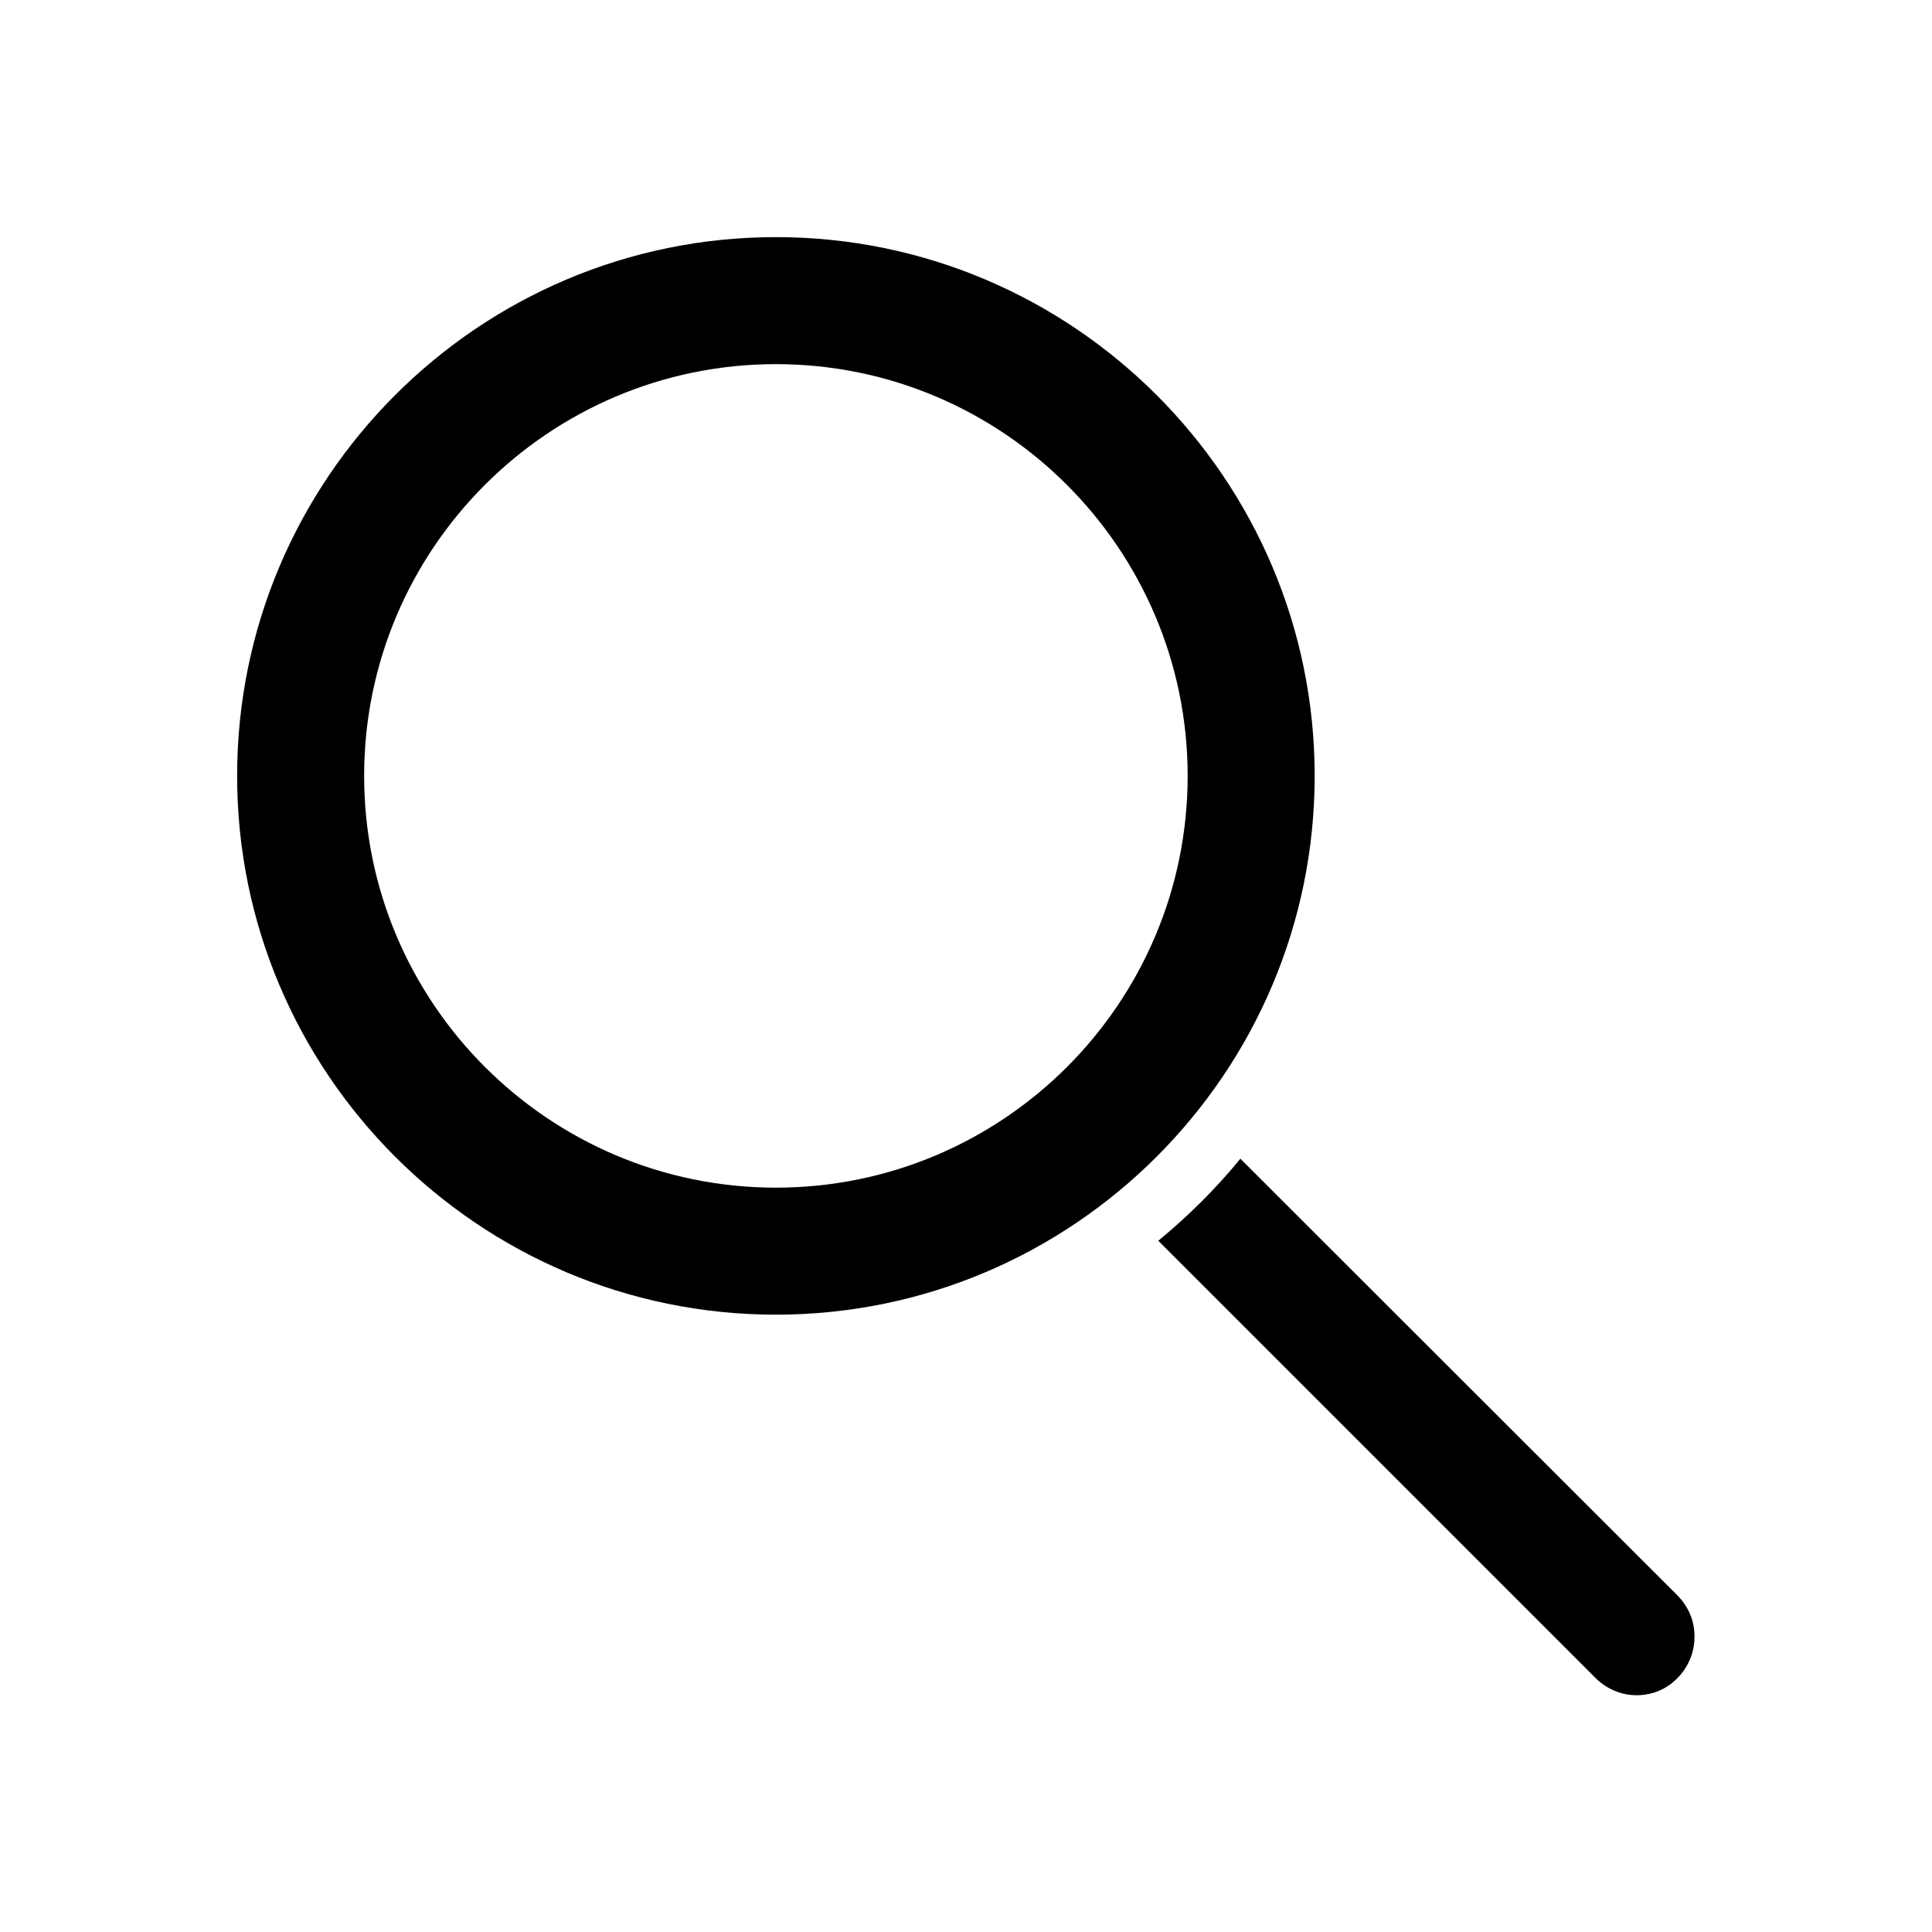
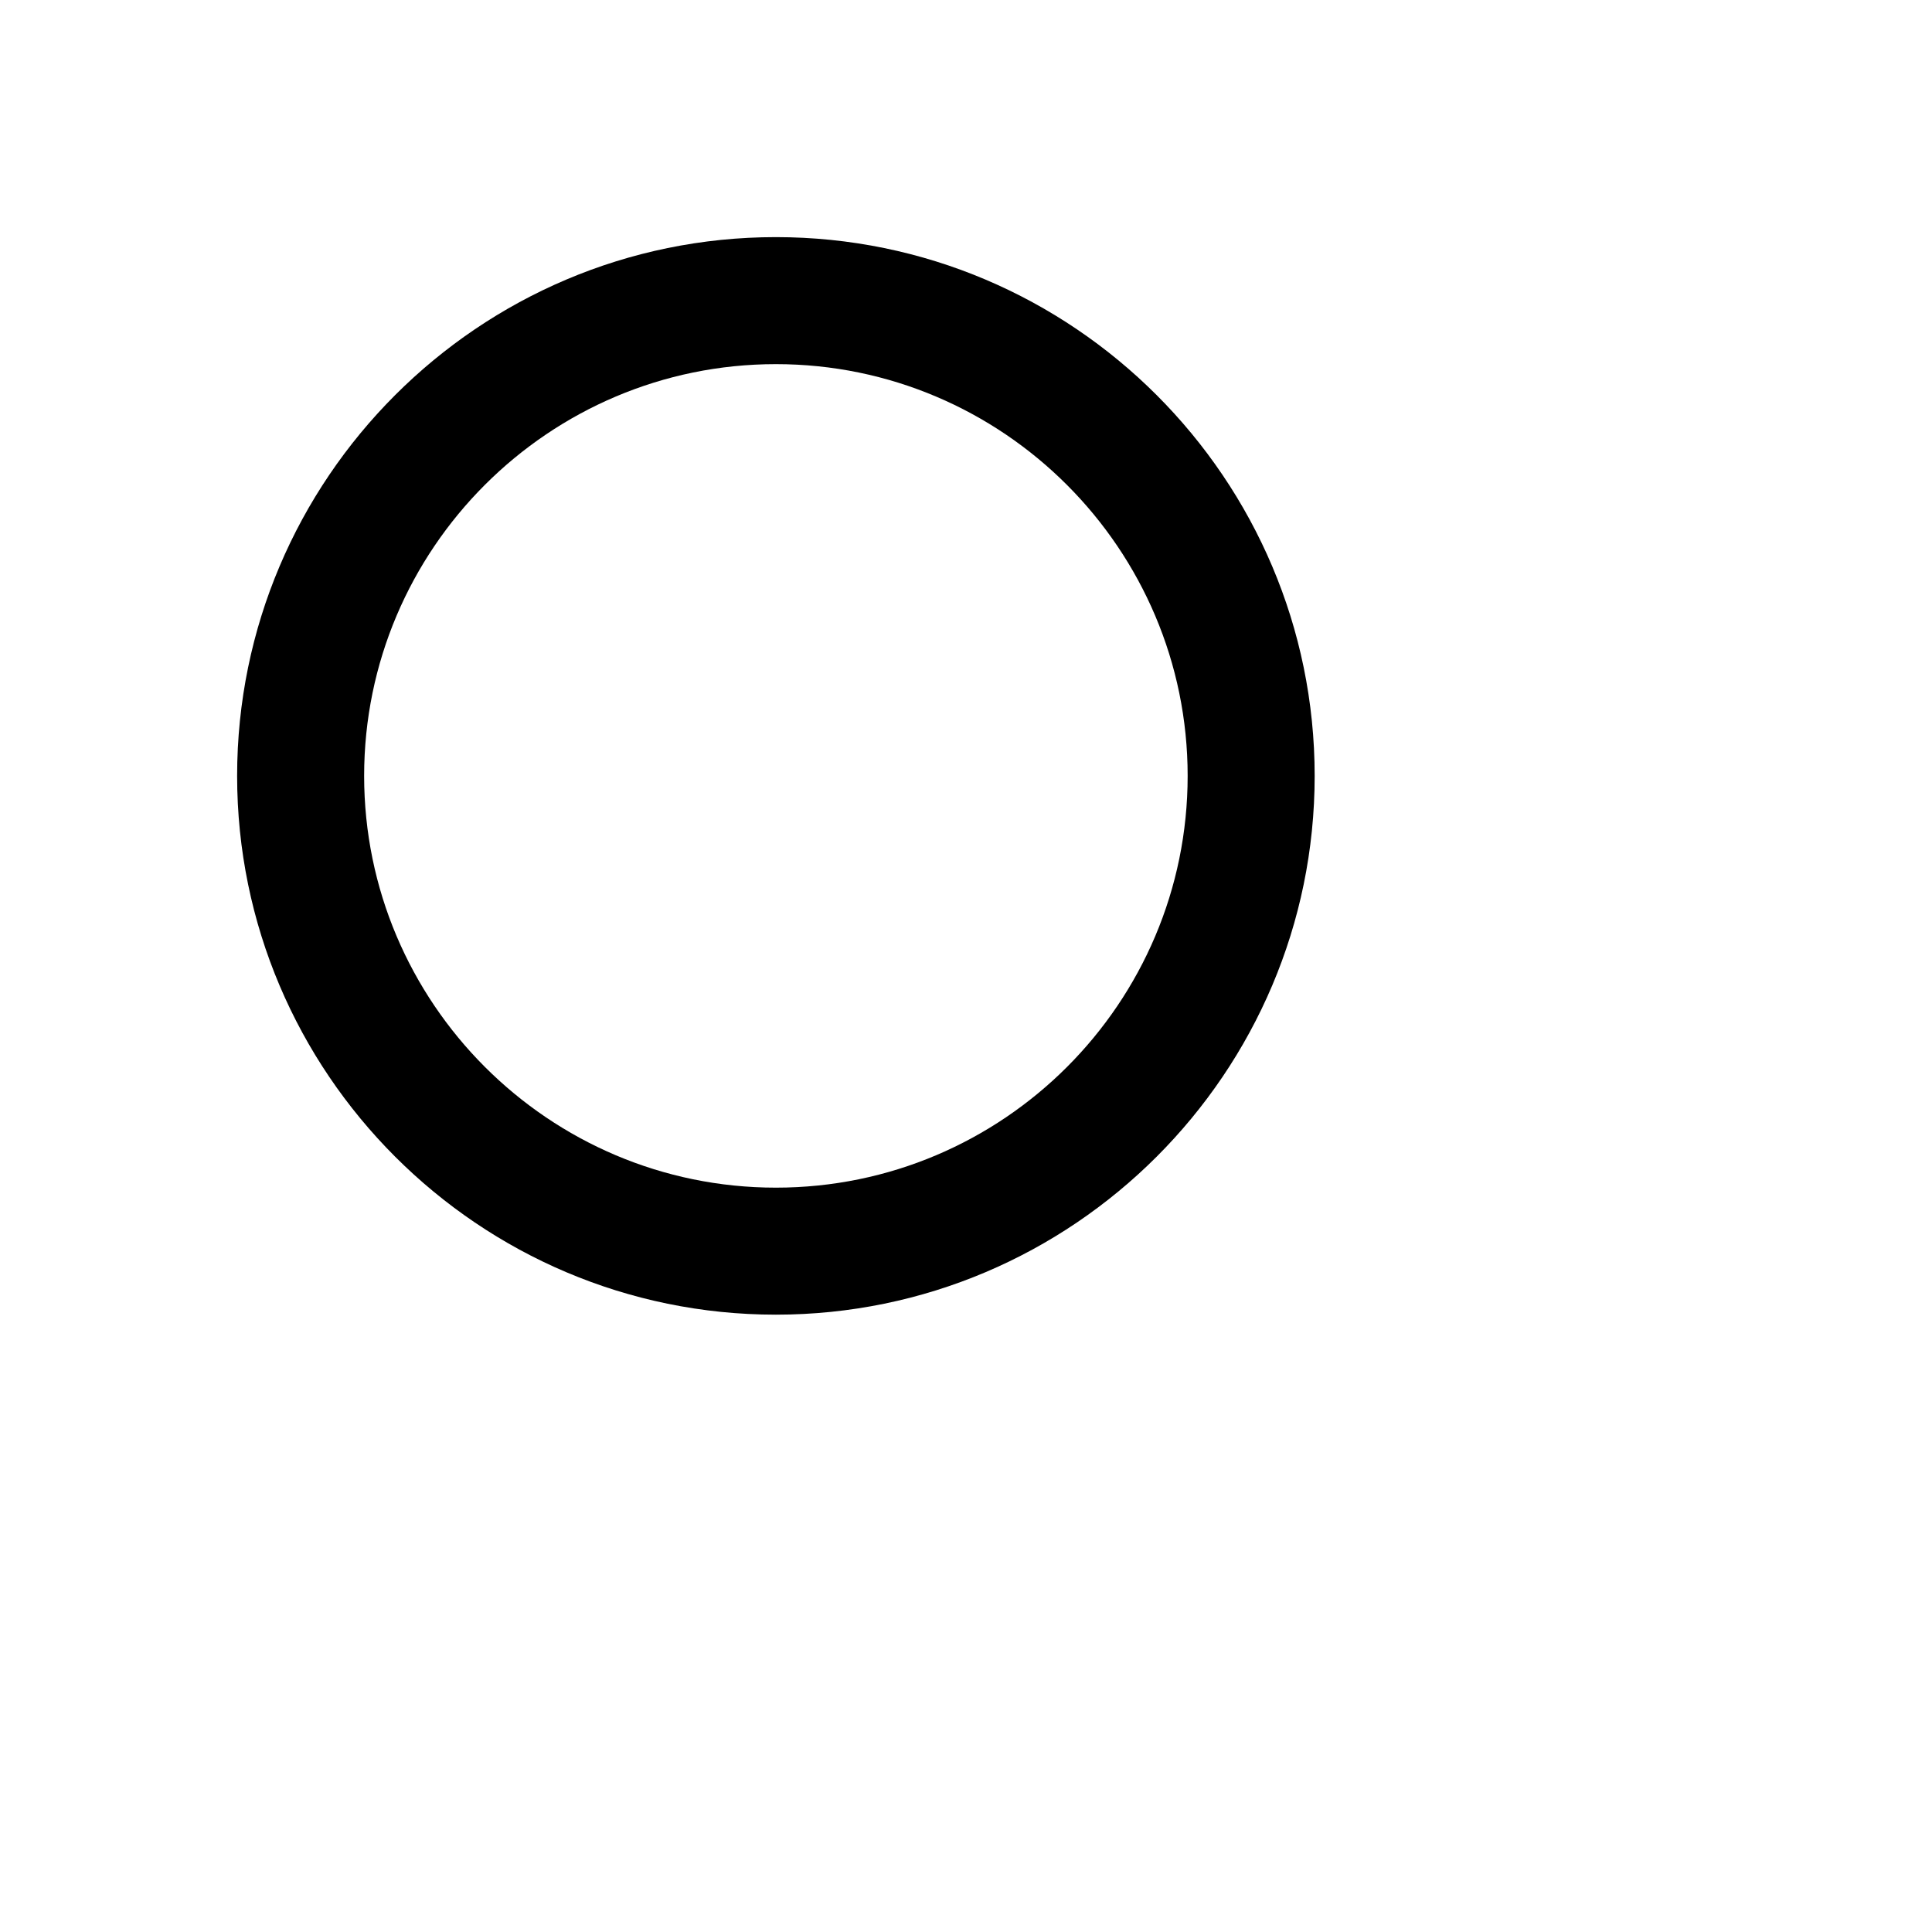
<svg xmlns="http://www.w3.org/2000/svg" fill="#000000" width="800px" height="800px" version="1.1" viewBox="144 144 512 512">
  <g>
    <path d="m349.62 206.84c-78.719 0-142.78 64.059-142.78 142.78s64.059 142.78 142.78 142.78 142.78-64.059 142.78-142.78-64.059-142.78-142.78-142.78zm0 251.9c-60.223 0-109.12-49.004-109.12-109.12 0-60.223 49.004-109.12 109.12-109.12 60.223 0 109.12 49.004 109.12 109.12 0 60.223-48.902 109.12-109.12 109.12z" />
-     <path d="m588.63 566.89-115.92-115.82c-6.496 7.969-13.777 15.152-21.746 21.746l115.91 115.91c2.856 2.856 6.789 4.527 10.824 4.527 4.133 0 7.969-1.574 10.824-4.527 2.856-2.856 4.527-6.789 4.527-10.824 0.102-4.227-1.574-8.066-4.426-11.016z" />
  </g>
</svg>